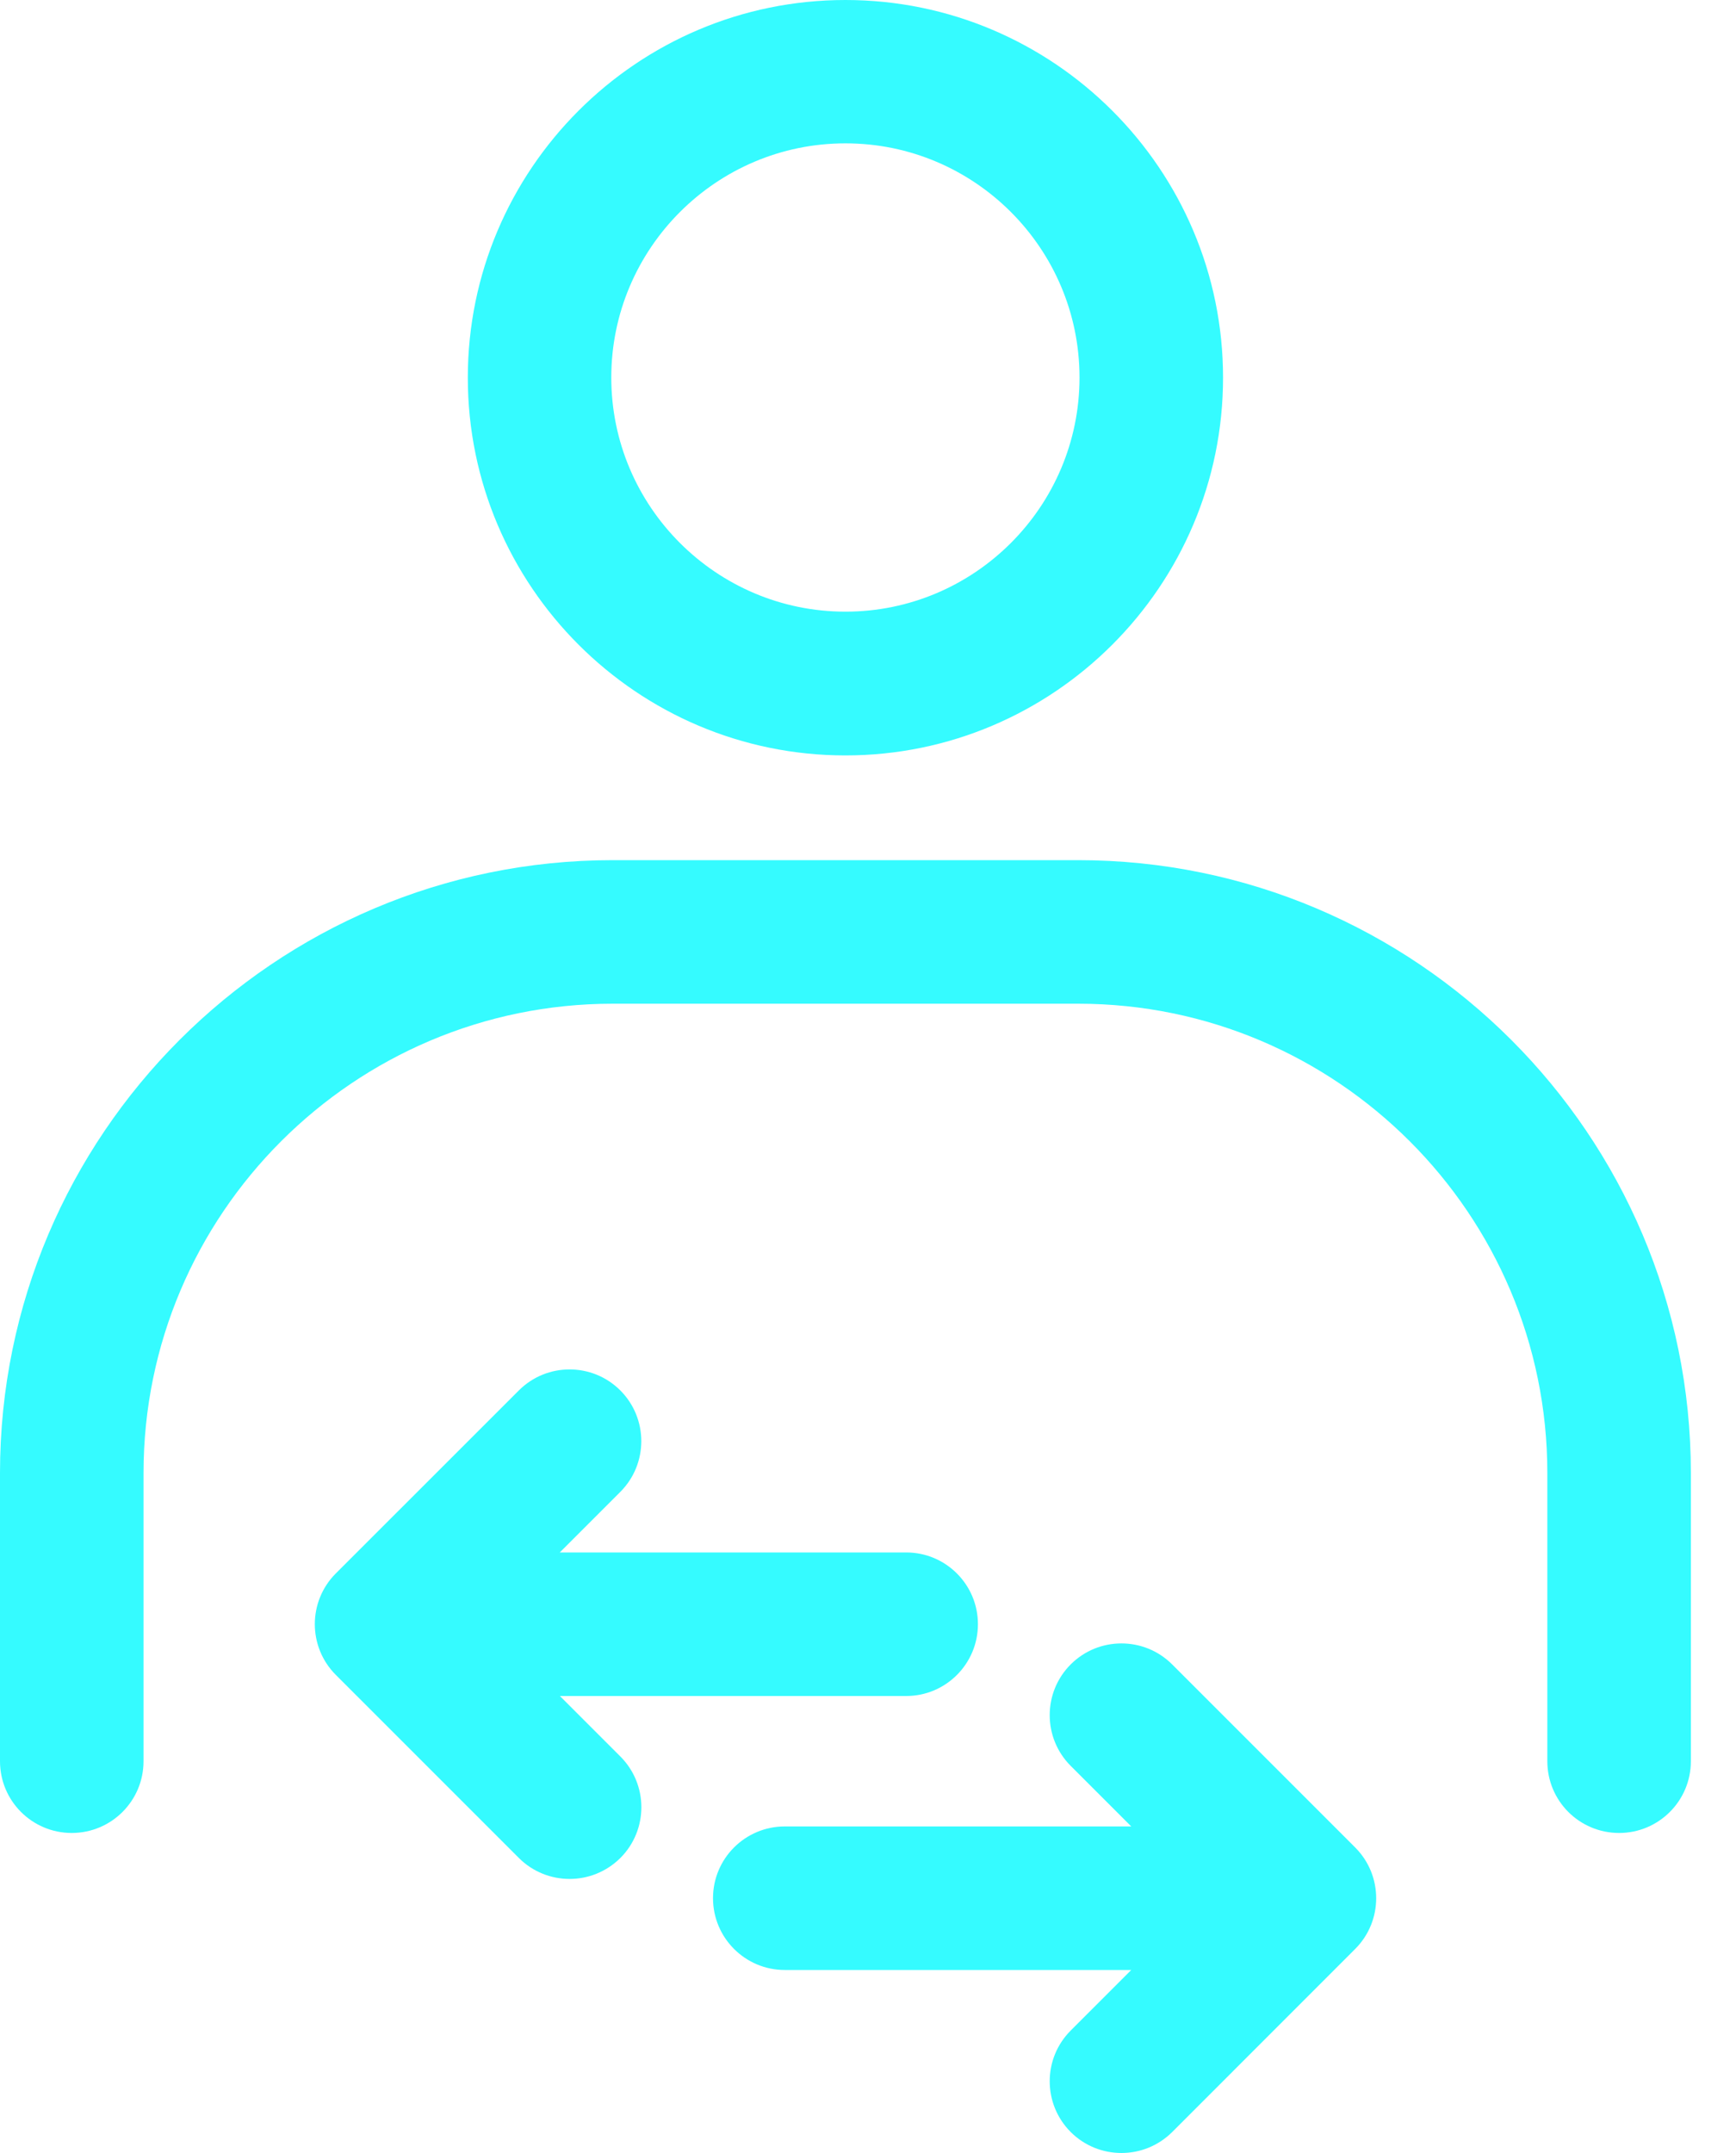
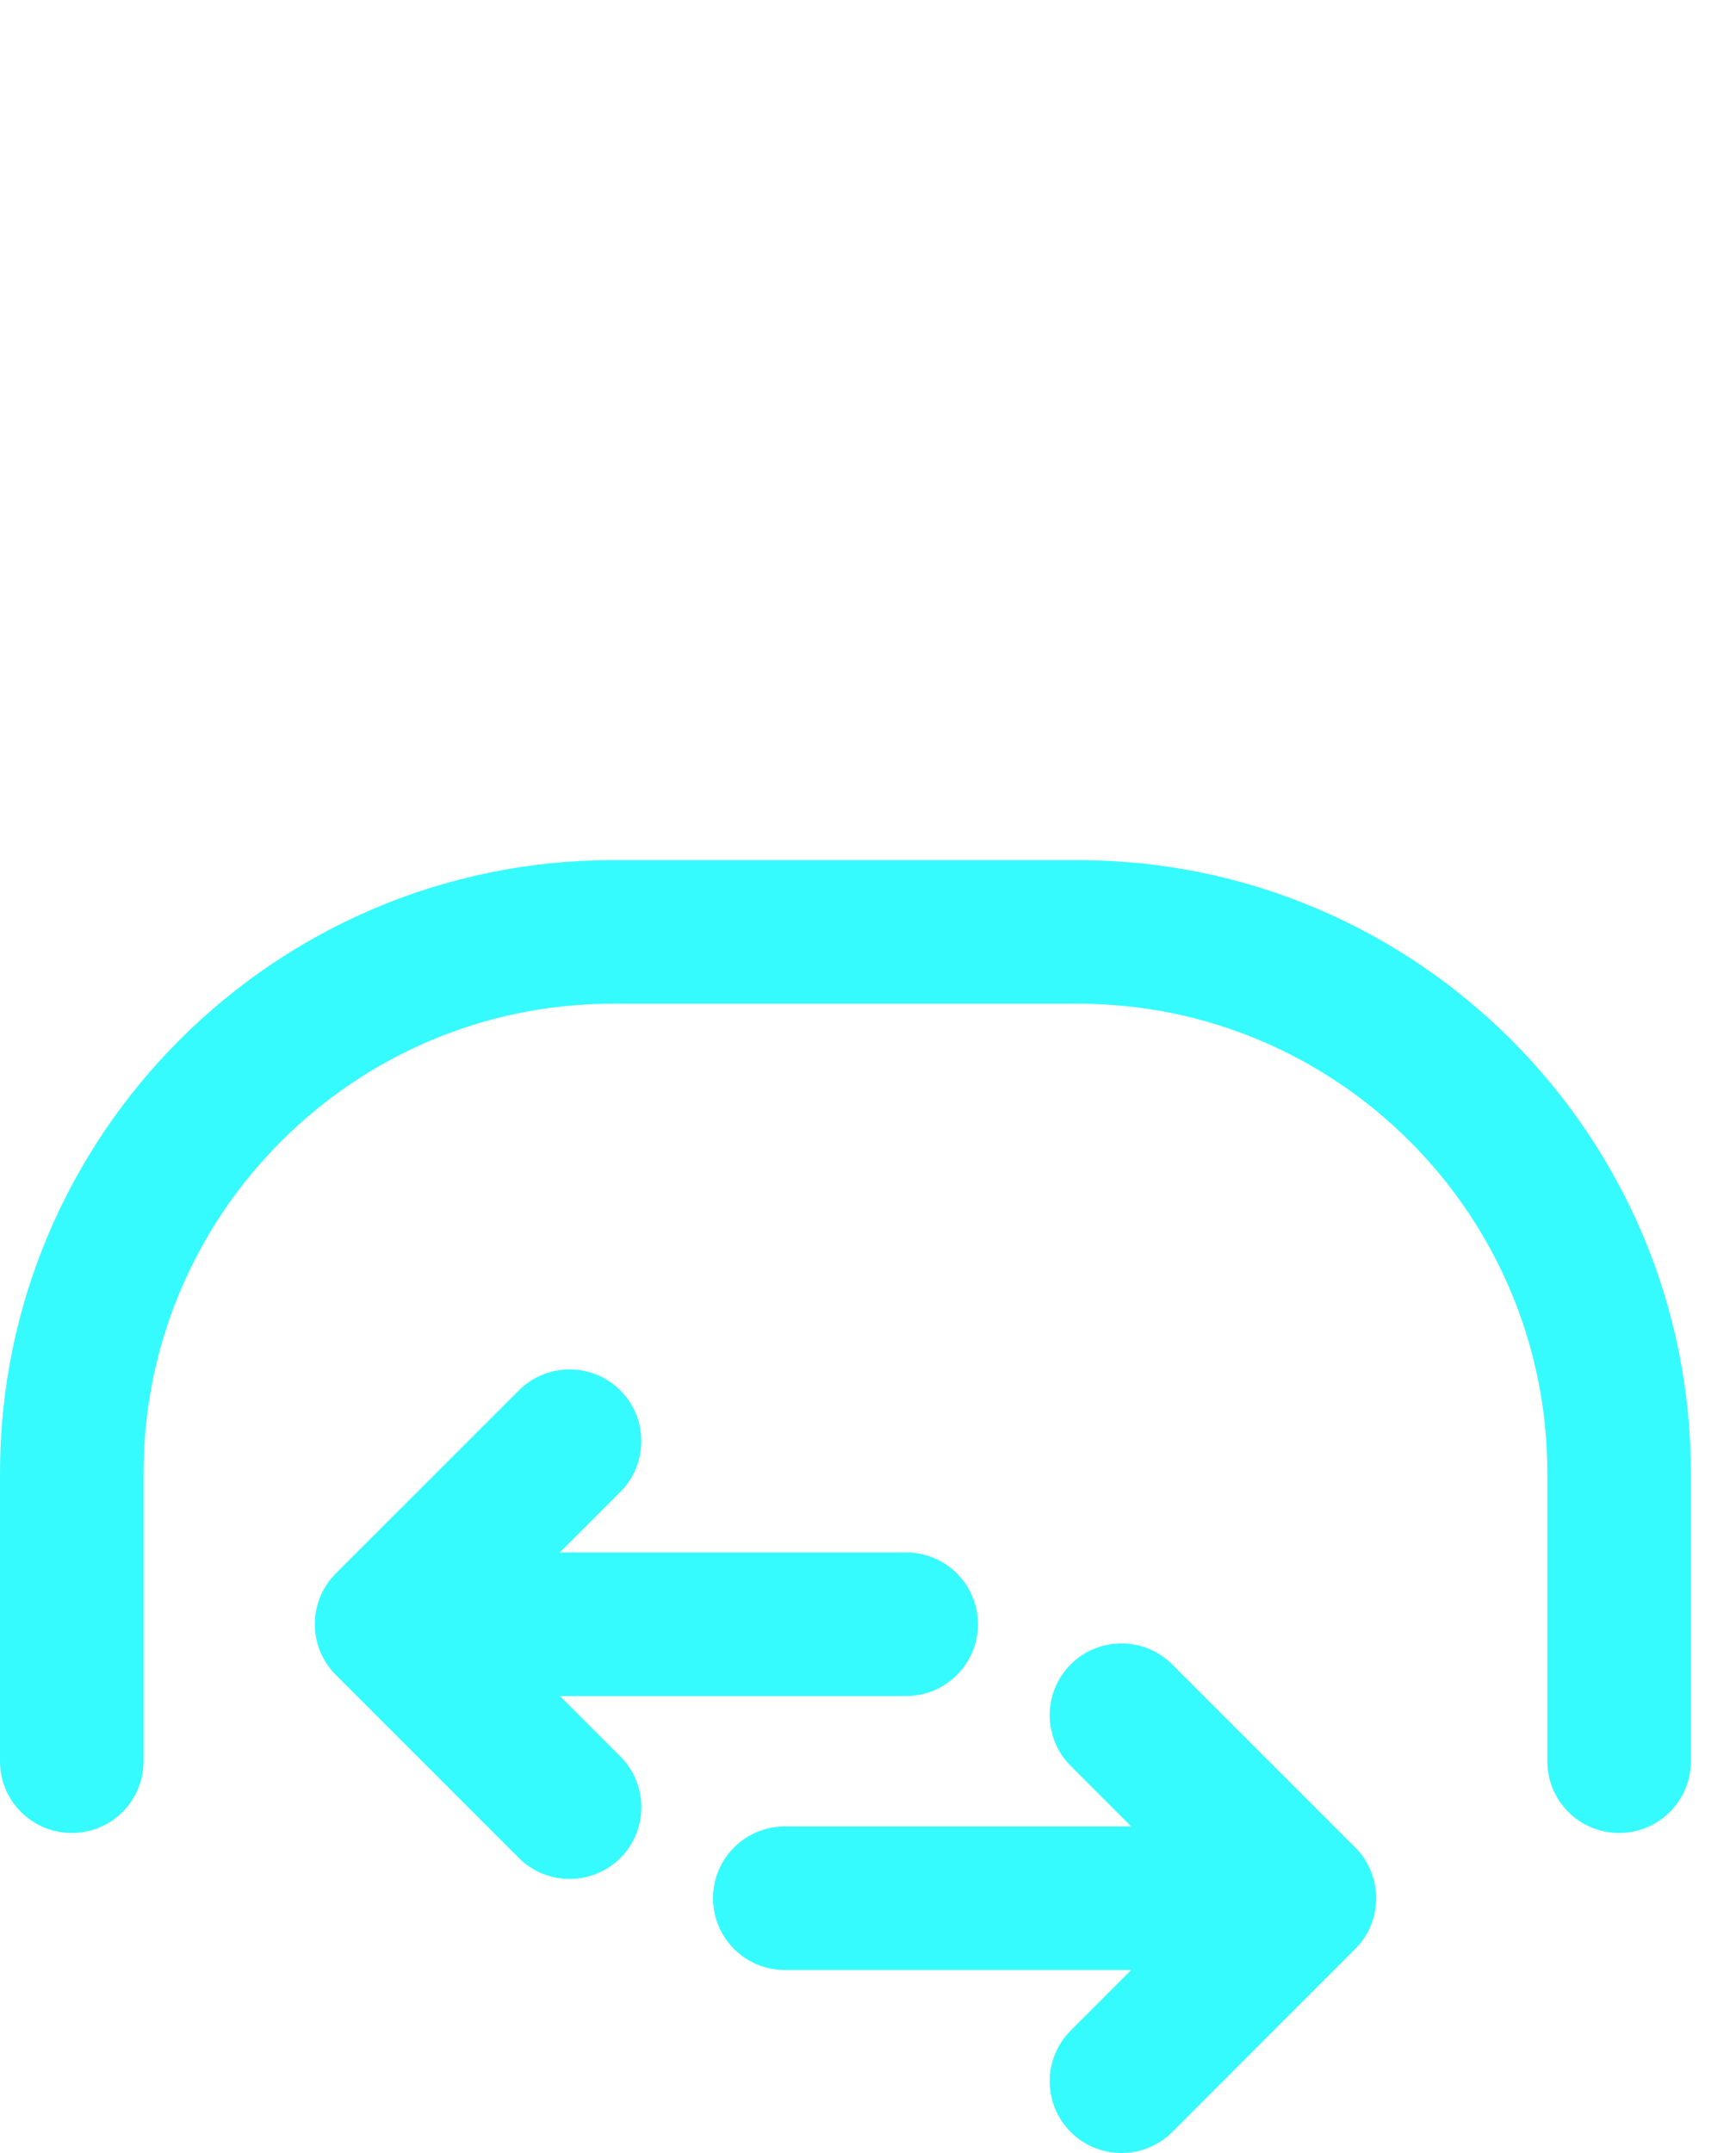
<svg xmlns="http://www.w3.org/2000/svg" width="25" height="31" viewBox="0 0 25 31" fill="none">
  <path d="M16.88 23.965C16.477 23.562 15.822 23.562 15.419 23.965C15.016 24.368 15.016 25.023 15.419 25.426L16.291 26.298H11.302C10.731 26.298 10.268 26.76 10.268 27.331C10.268 27.902 10.731 28.365 11.302 28.365H16.291L15.419 29.237C15.016 29.64 15.016 30.294 15.419 30.698C15.62 30.899 15.885 31 16.15 31C16.415 31 16.678 30.899 16.881 30.698L19.516 28.062C19.919 27.659 19.919 27.004 19.516 26.601L16.88 23.965Z" fill="#35FBFF" />
  <path d="M8.061 24.42H13.05C13.62 24.42 14.083 23.957 14.083 23.386C14.083 22.815 13.62 22.353 13.05 22.353H8.061L8.933 21.481C9.336 21.078 9.336 20.423 8.933 20.02C8.53 19.617 7.875 19.617 7.472 20.02L4.836 22.655C4.433 23.058 4.433 23.713 4.836 24.116L7.472 26.752C7.673 26.953 7.938 27.054 8.203 27.054C8.468 27.054 8.731 26.953 8.934 26.752C9.337 26.349 9.337 25.694 8.934 25.291L8.062 24.419L8.061 24.42Z" fill="#35FBFF" />
  <path d="M15.527 12.385H8.823C3.958 12.385 0 16.343 0 21.208V25.359C0 25.93 0.462 26.392 1.033 26.392C1.604 26.392 2.067 25.93 2.067 25.359V21.208C2.067 17.483 5.097 14.452 8.823 14.452H15.527C19.253 14.452 22.283 17.483 22.283 21.208V25.359C22.283 25.93 22.745 26.392 23.317 26.392C23.887 26.392 24.35 25.93 24.35 25.359V21.208C24.35 16.343 20.392 12.385 15.527 12.385Z" fill="#35FBFF" />
-   <path d="M12.175 10.877C15.174 10.877 17.613 8.436 17.613 5.438C17.613 2.439 15.173 0 12.175 0C9.175 0 6.737 2.44 6.737 5.438C6.737 8.438 9.177 10.877 12.175 10.877ZM12.175 2.064C14.035 2.064 15.546 3.577 15.546 5.436C15.546 7.294 14.034 8.807 12.175 8.807C10.316 8.807 8.803 7.294 8.803 5.436C8.803 3.577 10.316 2.064 12.175 2.064Z" fill="#35FBFF" />
</svg>